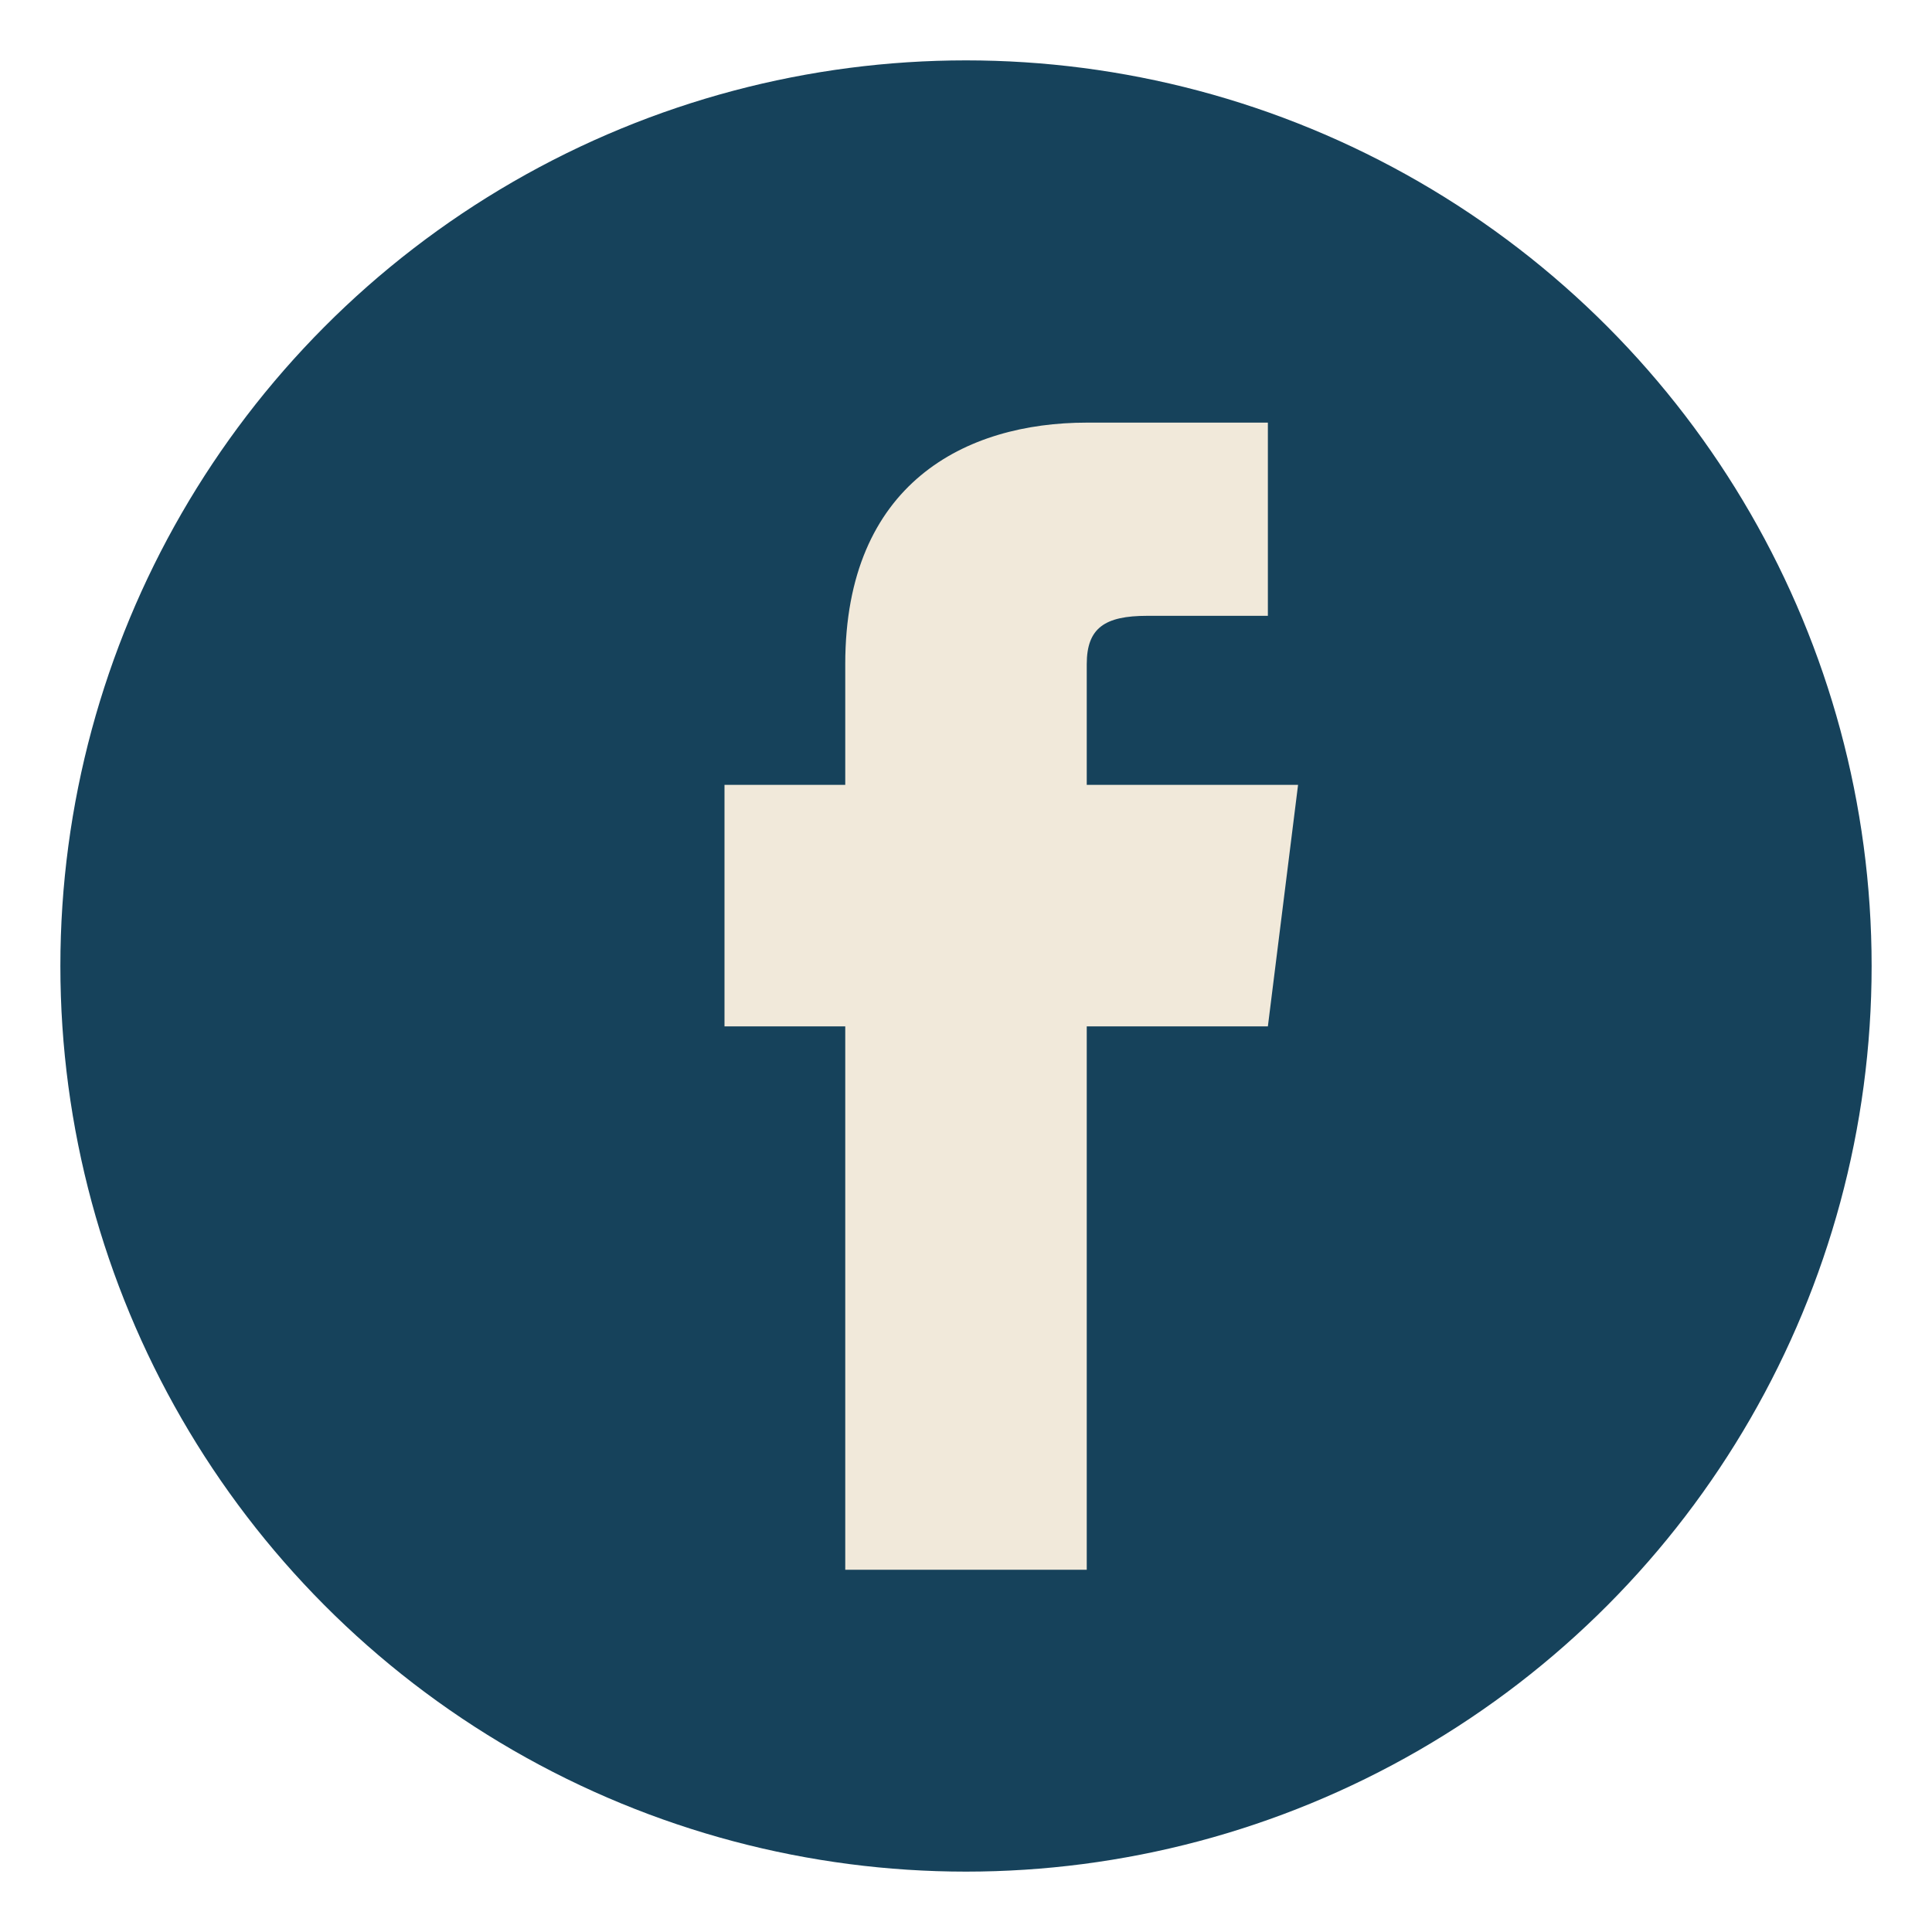
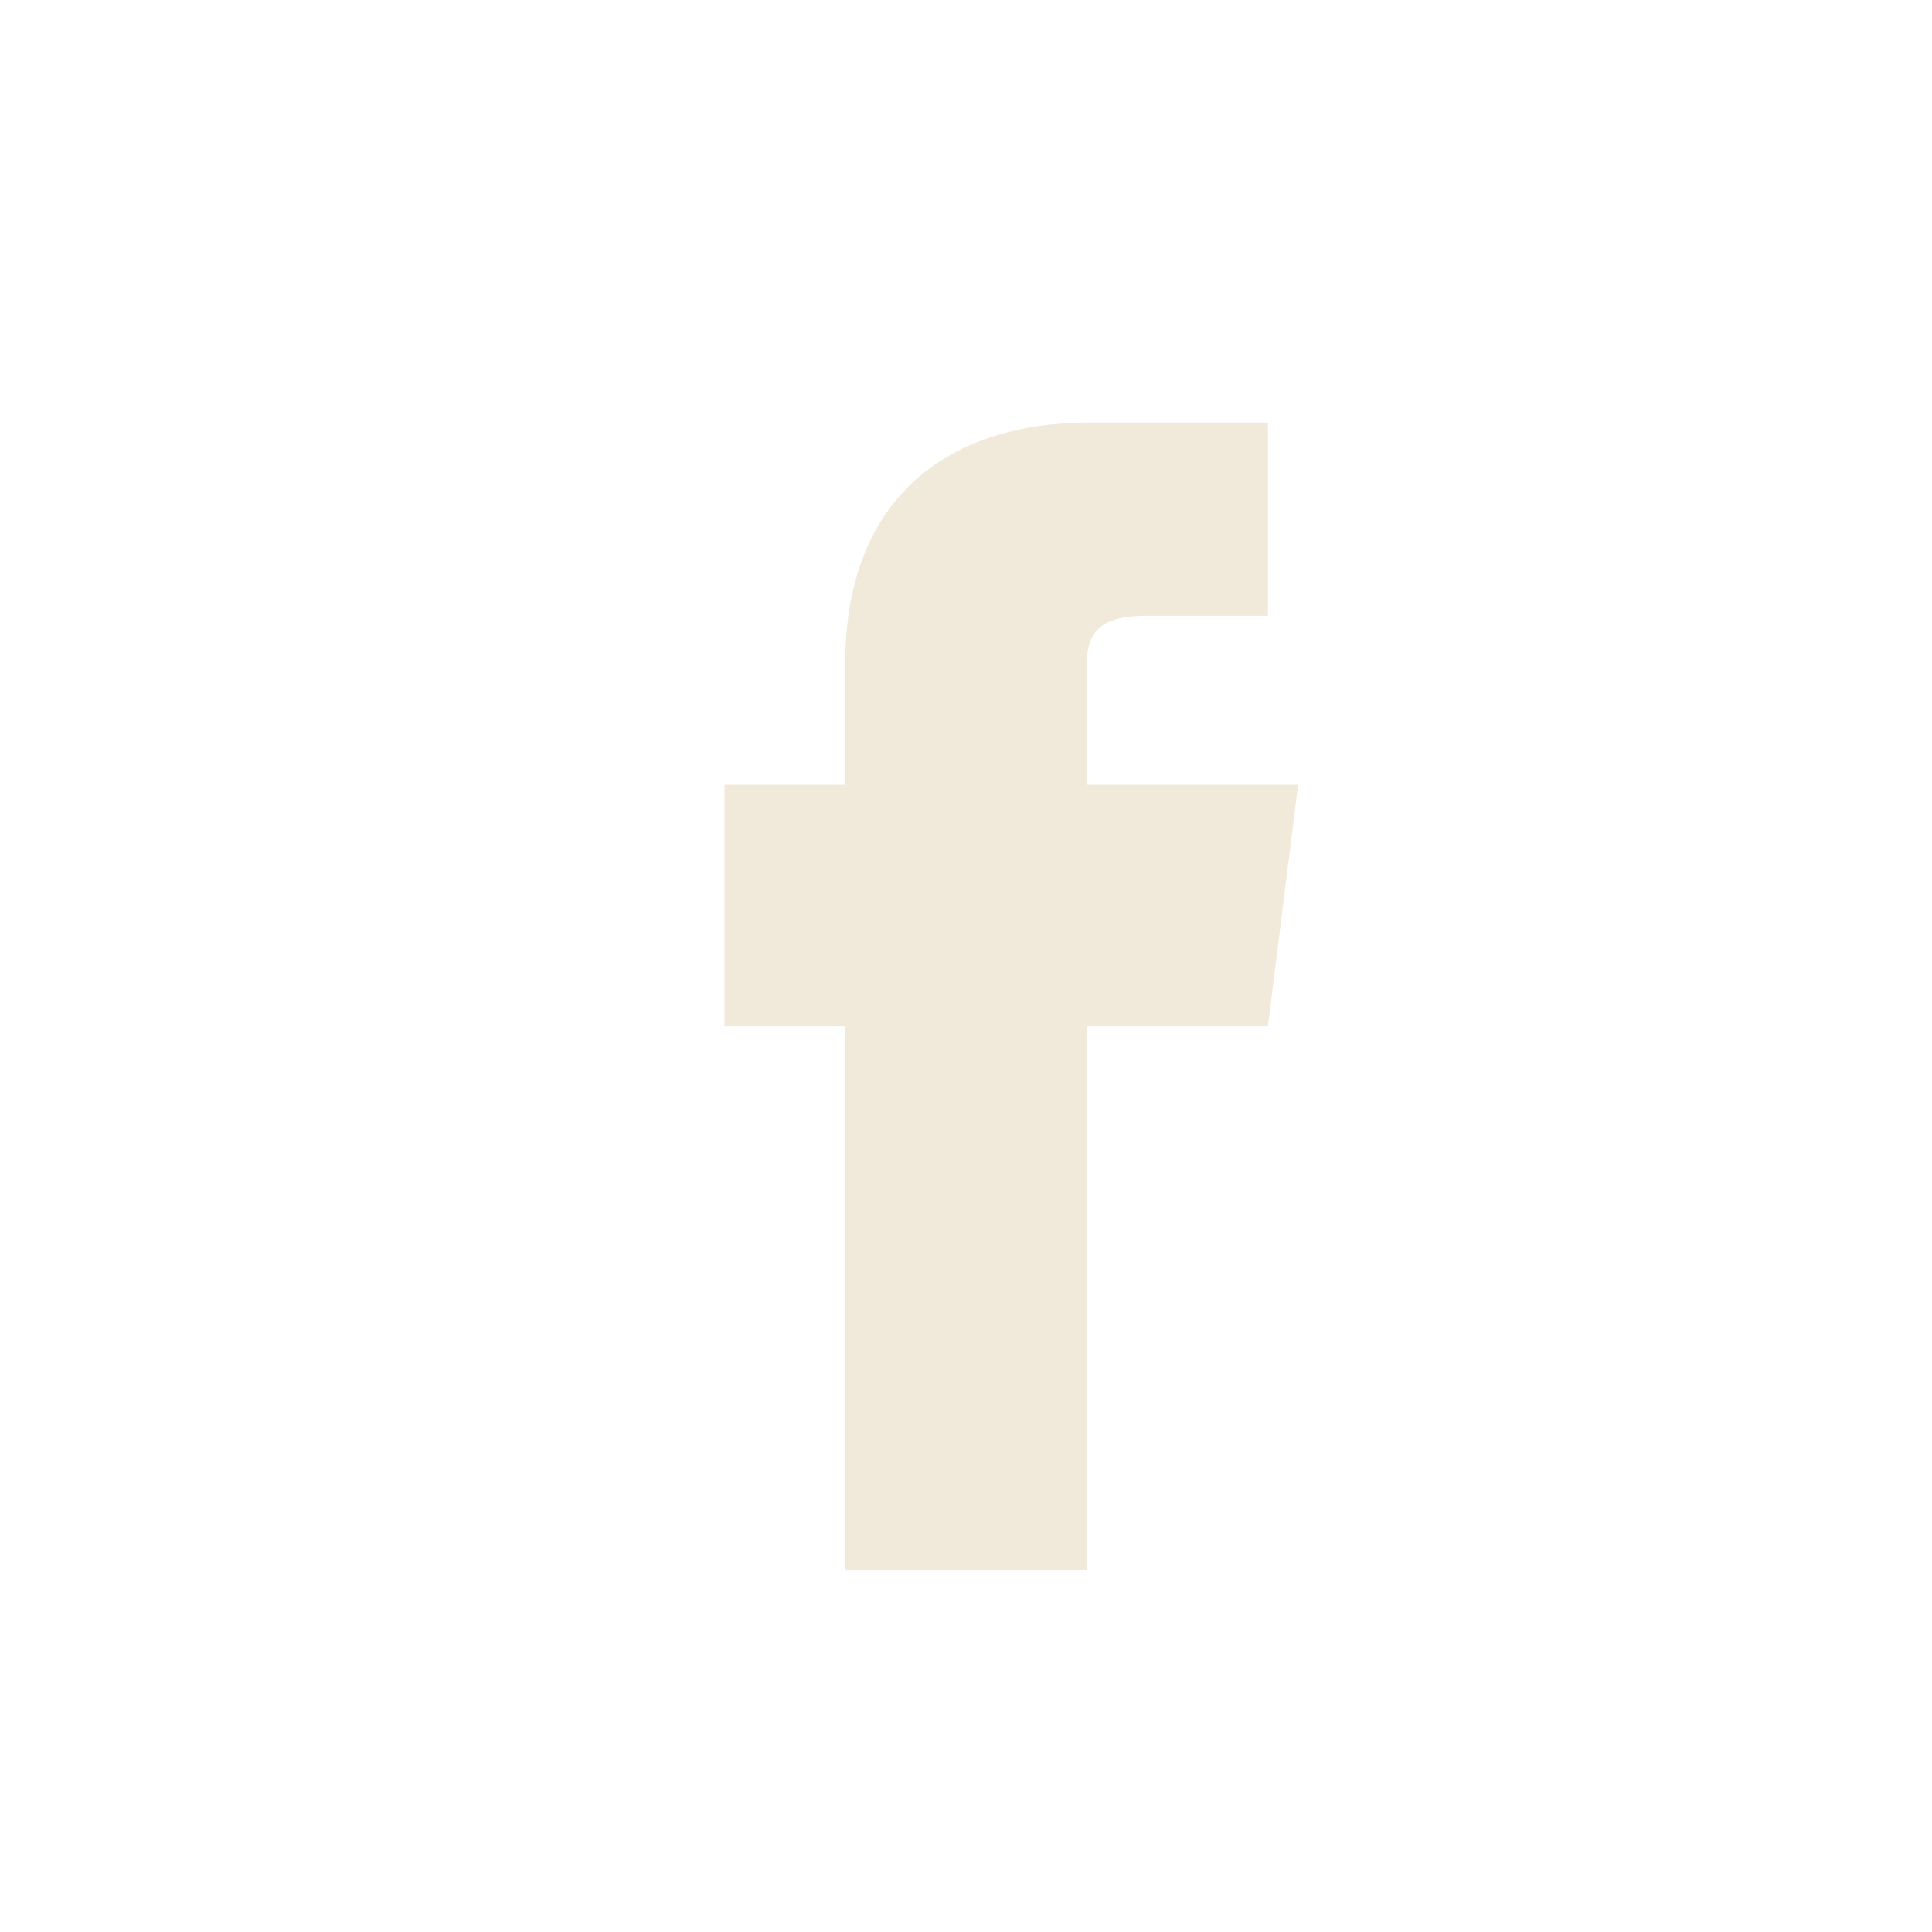
<svg xmlns="http://www.w3.org/2000/svg" width="32" height="32" viewBox="0 0 32 32">
-   <circle cx="16" cy="16" r="15" fill="#16425B" />
  <path d="M18 26v-9h3l.5-4H18v-2c0-.6.3-.8 1-.8h2V7h-3c-2 0-4 1-4 4v2h-2v4h2v9h4z" fill="#F1E9DA" />
</svg>